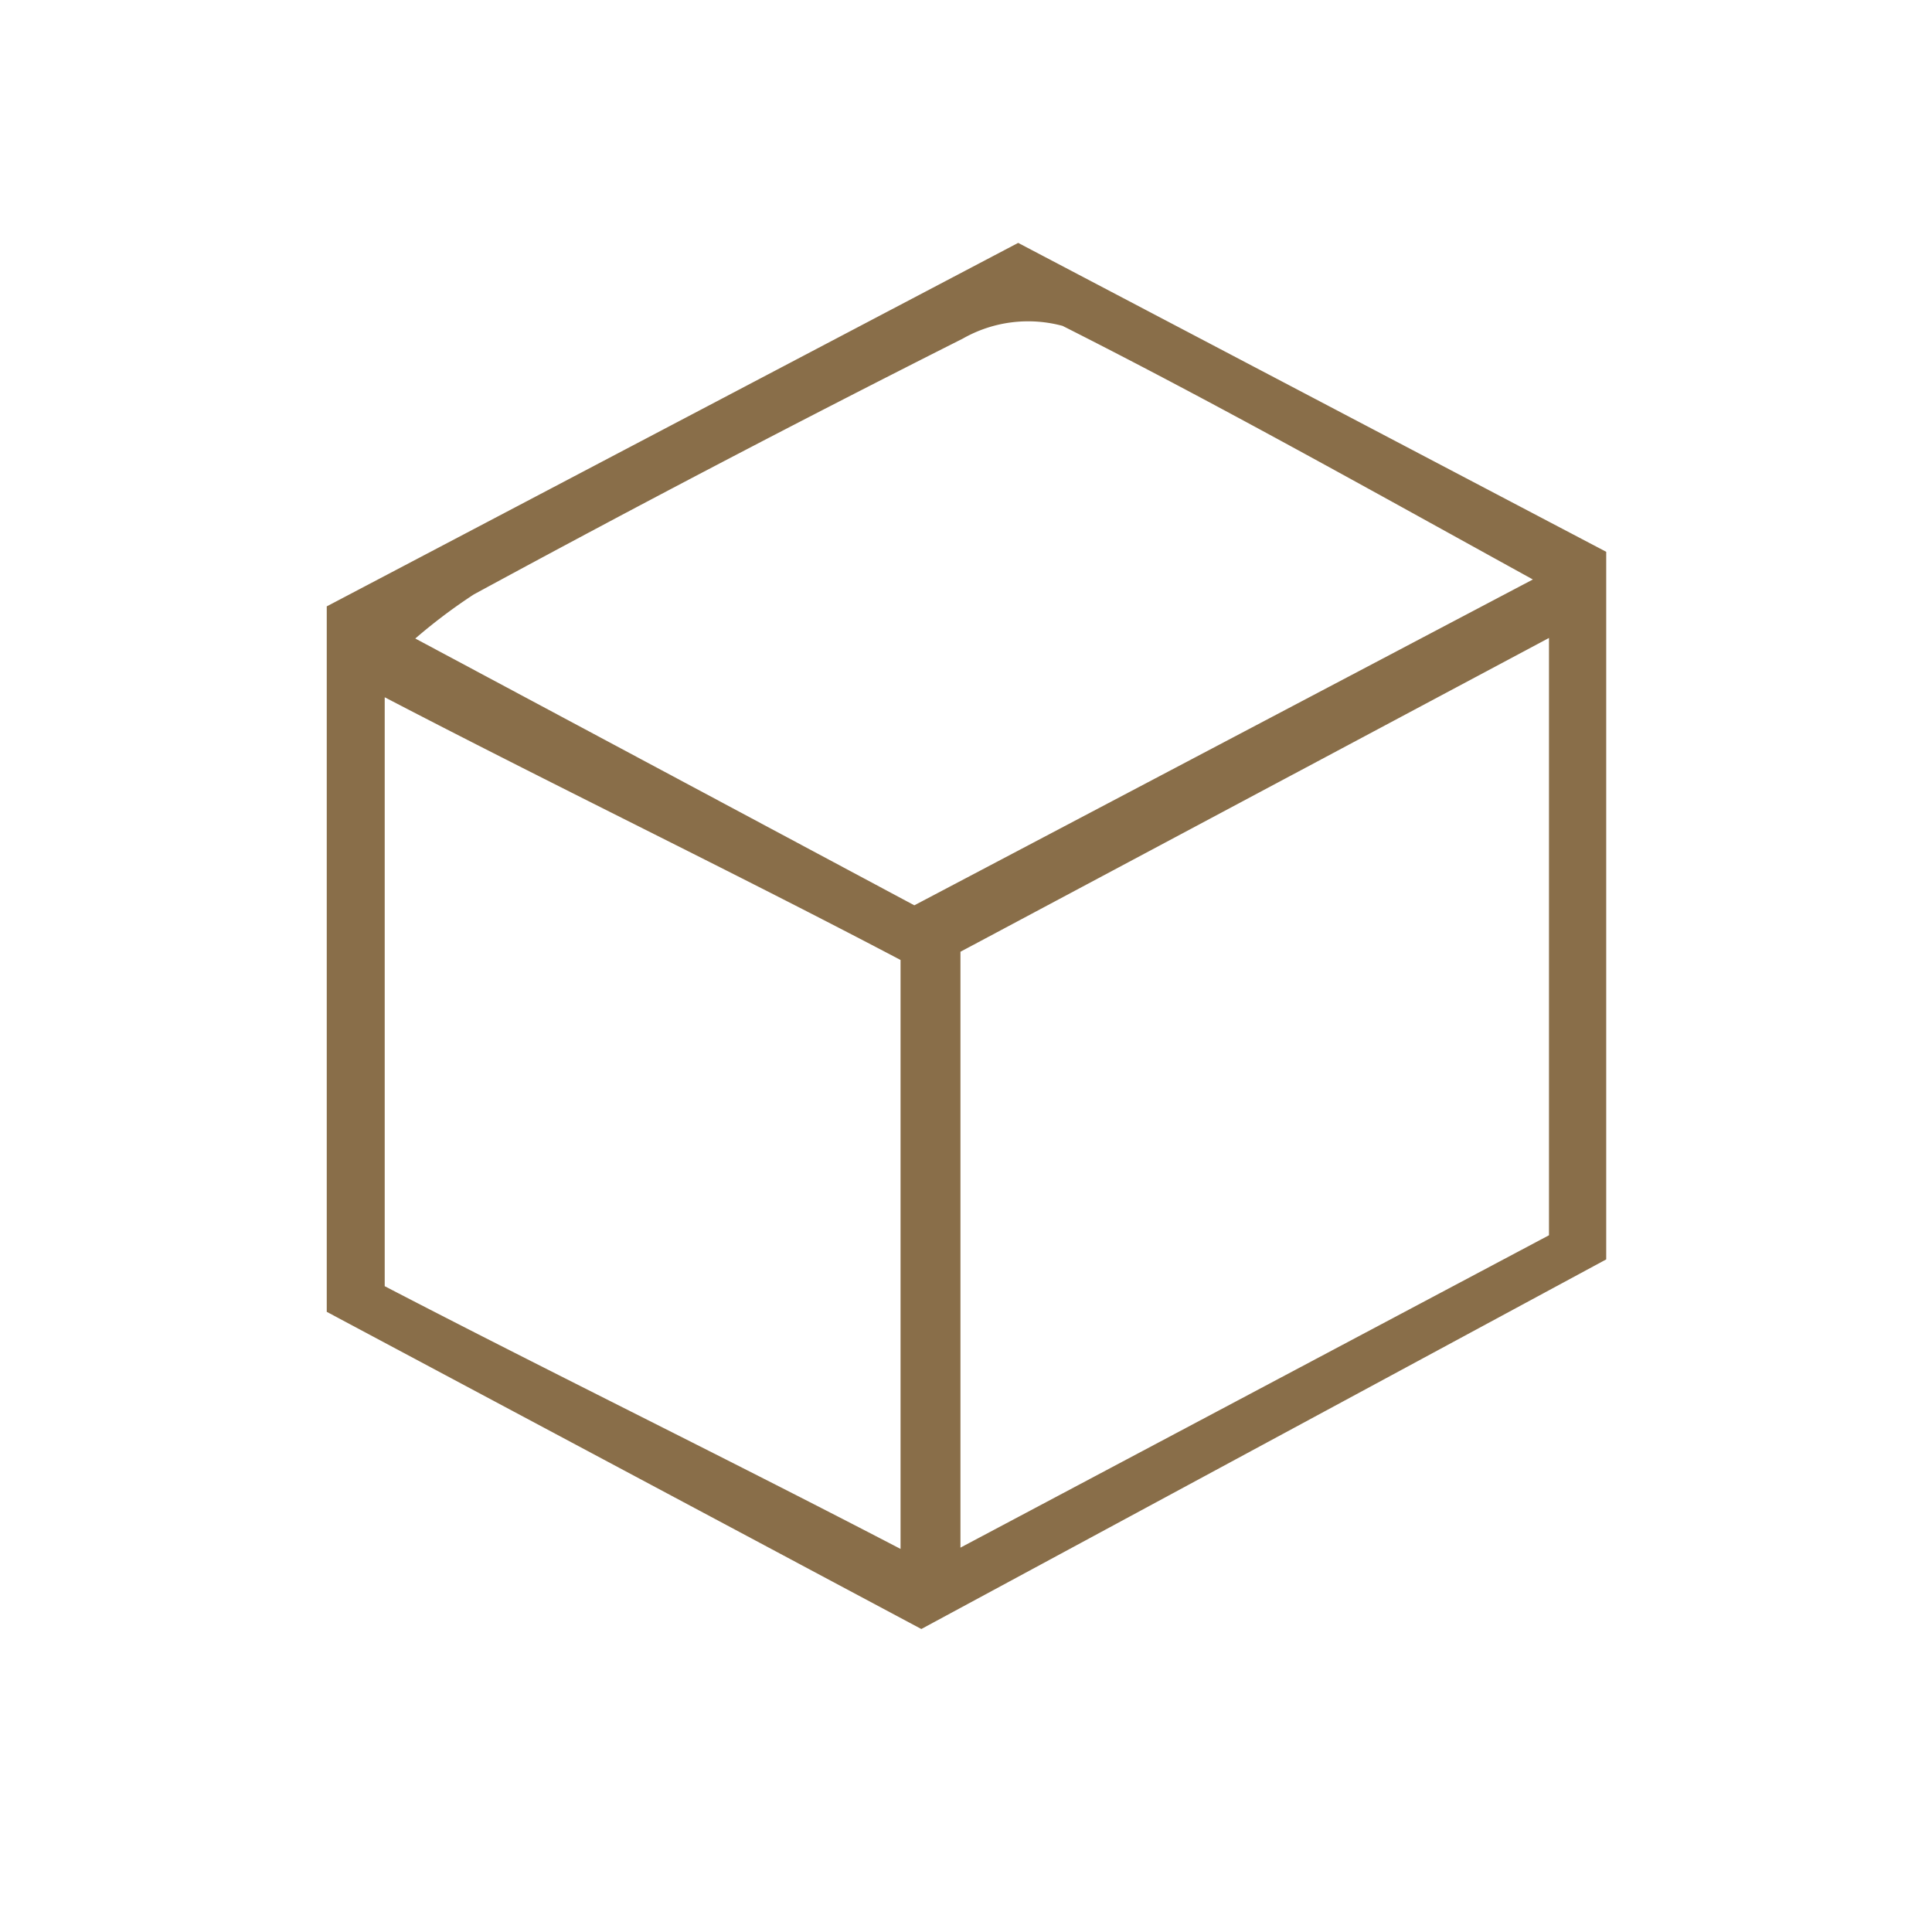
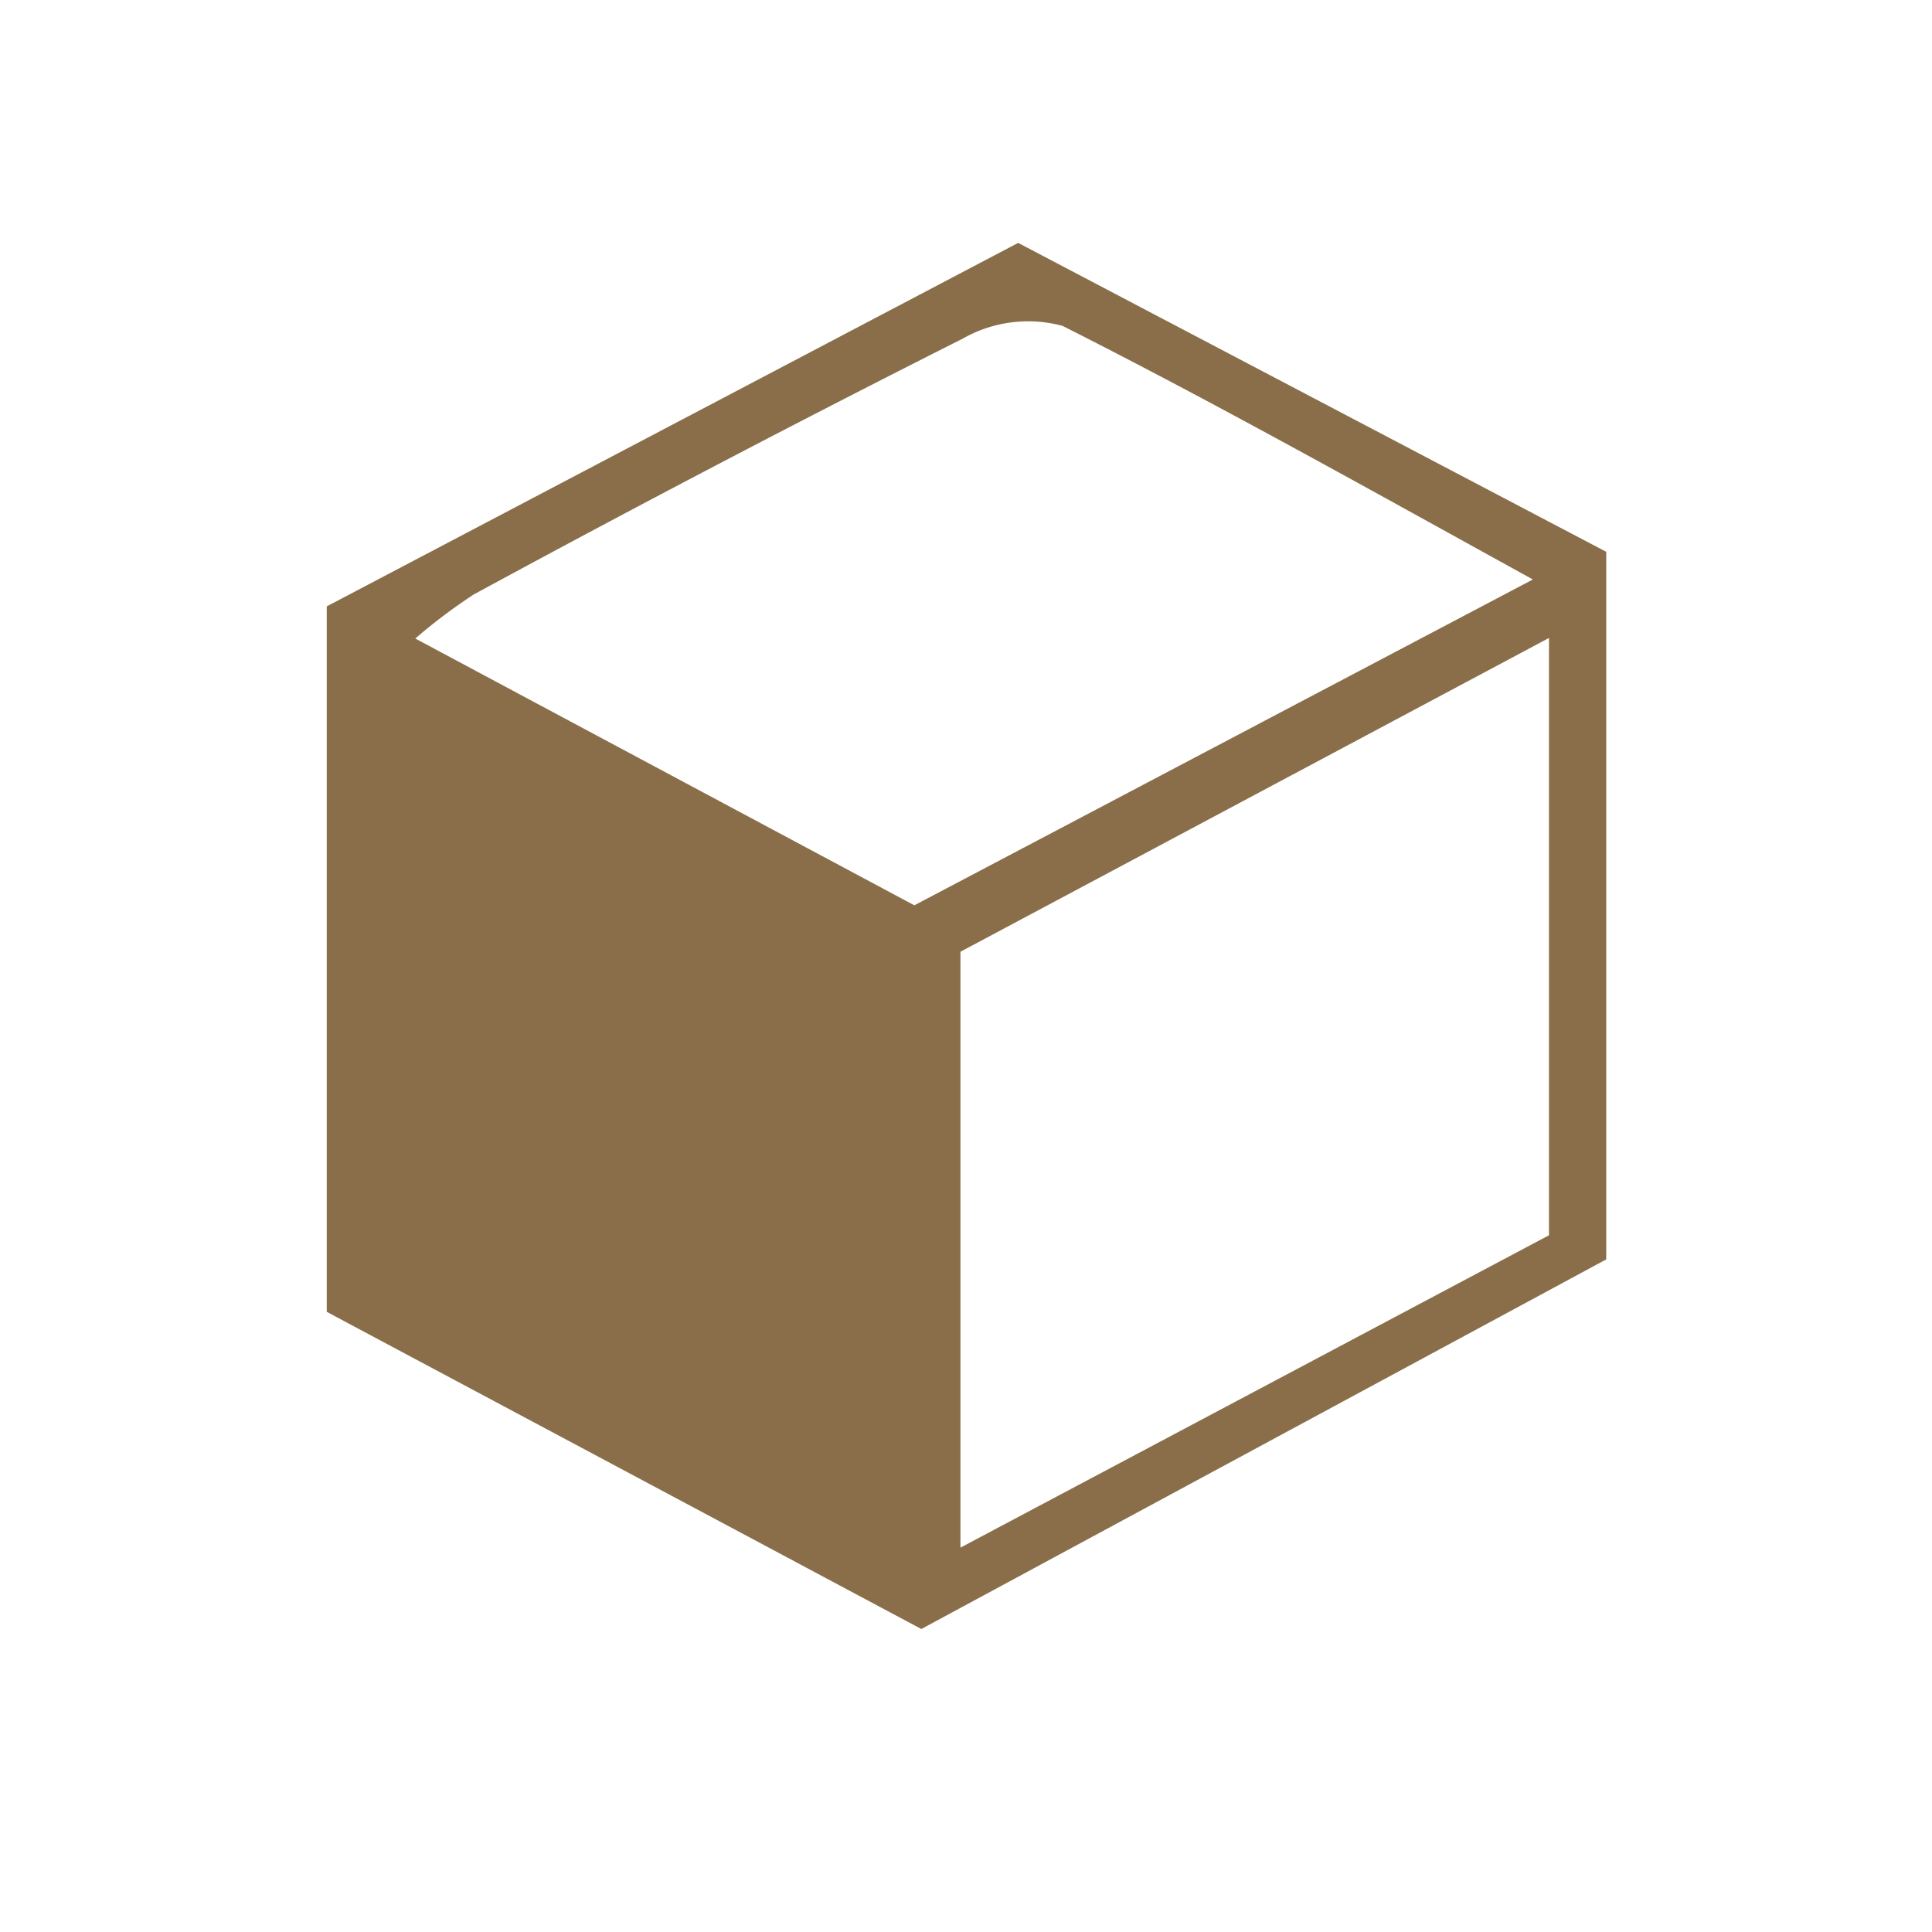
<svg xmlns="http://www.w3.org/2000/svg" id="Capa_1" data-name="Capa 1" viewBox="0 0 80 80">
  <defs>
    <style>.cls-1{fill:#896e49;stroke:#896e49;stroke-miterlimit:10;stroke-width:0.5px;}</style>
  </defs>
  <title>pr</title>
  <g id="Capa_2" data-name="Capa 2">
    <g id="Capa_1-2" data-name="Capa 1-2">
-       <path class="cls-1" d="M37.54,39.6c-7-3.69-14.49-7.29-21.86-11.14V53.41c7,3.64,14.52,7.31,21.86,11.14ZM64,24c-7.1-3.91-13.43-7.47-19.91-10.74a5.72,5.72,0,0,0-4.34.54Q29.55,18.94,19.49,24.4a23,23,0,0,0-2.73,2.09l21.1,11.28L64,24M39.52,64.5,64.39,51.3V26L39.52,39.26ZM66.26,52,38.15,67.17l-24.37-13V25.26L42.16,10.34,66.26,23Z" />
+       <path class="cls-1" d="M37.54,39.6c-7-3.69-14.49-7.29-21.86-11.14c7,3.64,14.52,7.31,21.86,11.14ZM64,24c-7.1-3.91-13.43-7.47-19.91-10.74a5.72,5.72,0,0,0-4.34.54Q29.55,18.94,19.49,24.4a23,23,0,0,0-2.73,2.09l21.1,11.28L64,24M39.52,64.5,64.39,51.3V26L39.52,39.26ZM66.26,52,38.15,67.17l-24.37-13V25.26L42.16,10.34,66.26,23Z" />
    </g>
  </g>
</svg>